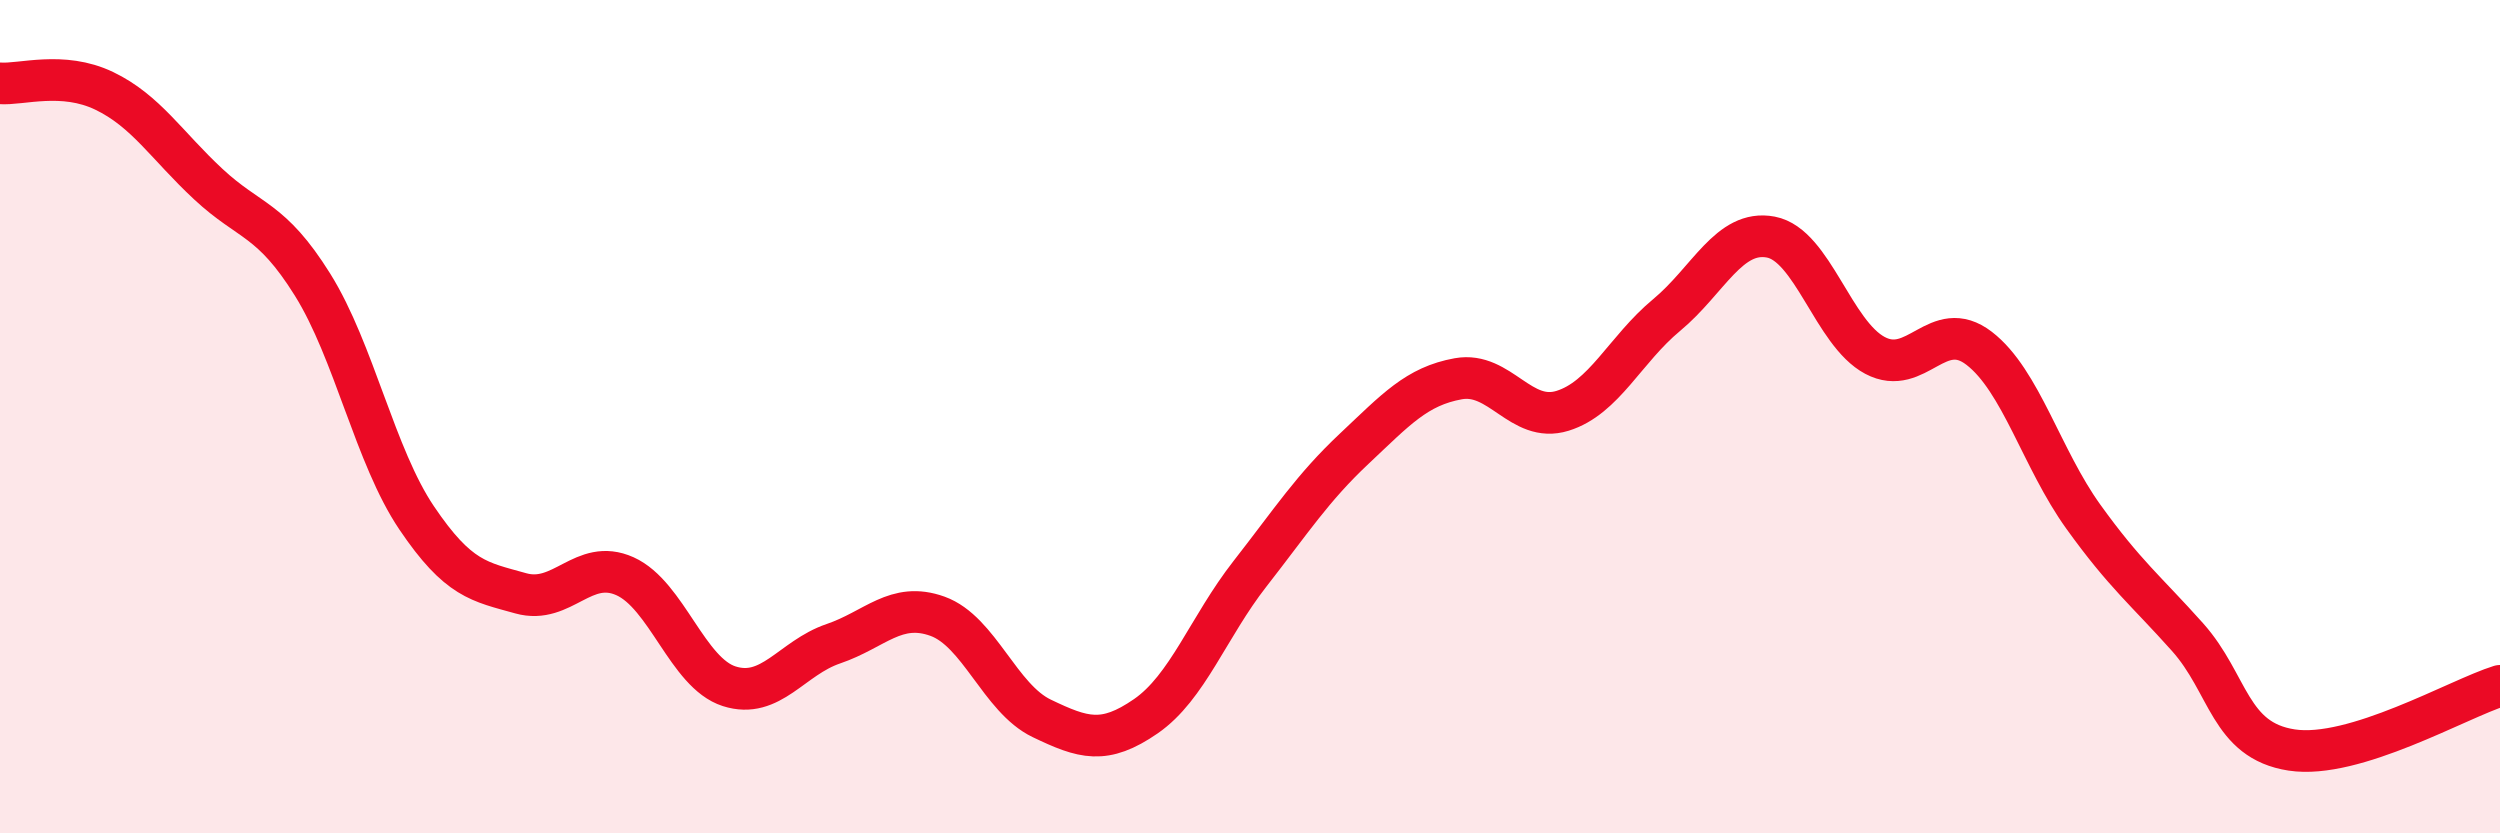
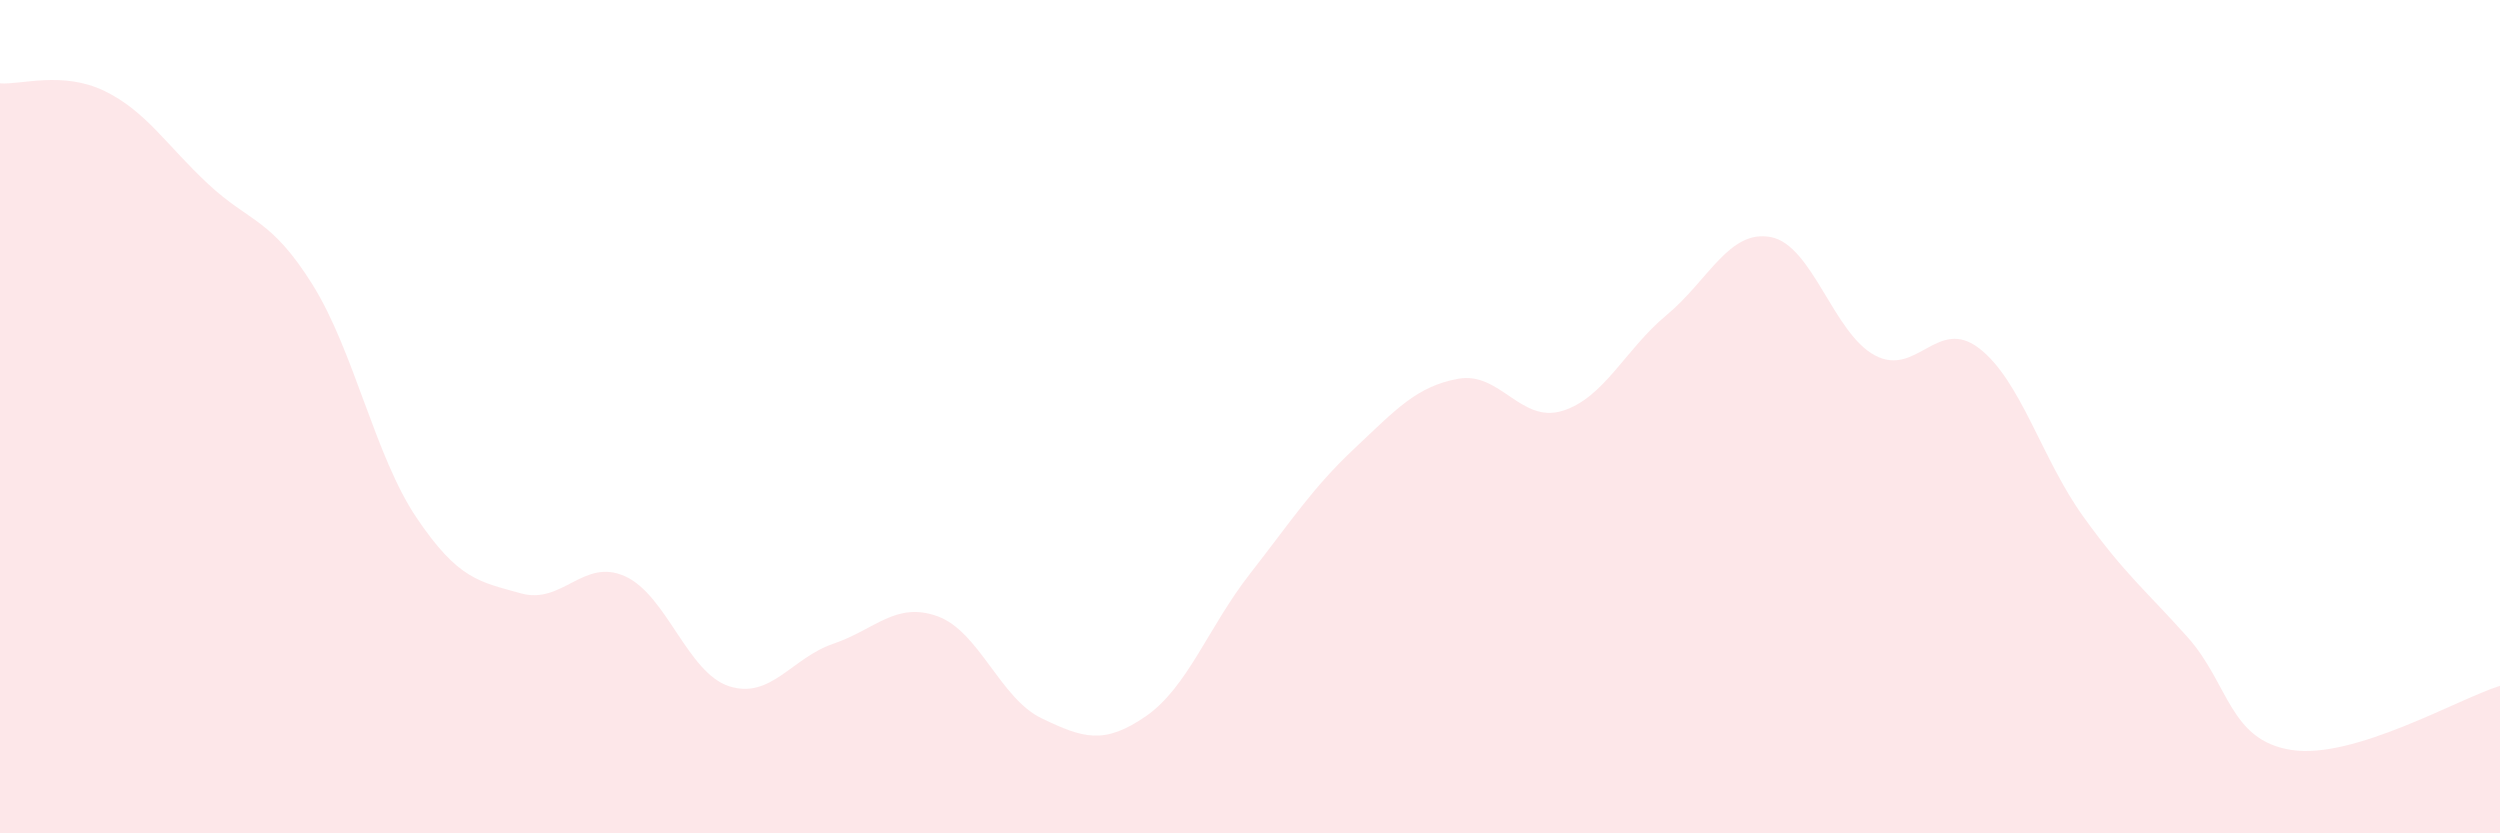
<svg xmlns="http://www.w3.org/2000/svg" width="60" height="20" viewBox="0 0 60 20">
  <path d="M 0,2 C 0.5,2.04 1.5,1.7 2.5,2.18 C 3.5,2.66 4,3.49 5,4.42 C 6,5.35 6.5,5.23 7.5,6.83 C 8.5,8.43 9,10.95 10,12.43 C 11,13.91 11.5,13.96 12.5,14.24 C 13.5,14.52 14,13.38 15,13.83 C 16,14.28 16.5,16.15 17.5,16.47 C 18.5,16.79 19,15.79 20,15.45 C 21,15.11 21.5,14.43 22.5,14.79 C 23.5,15.15 24,16.76 25,17.24 C 26,17.72 26.5,17.88 27.5,17.19 C 28.5,16.5 29,15.05 30,13.77 C 31,12.49 31.5,11.71 32.5,10.77 C 33.5,9.83 34,9.27 35,9.09 C 36,8.91 36.5,10.17 37.5,9.86 C 38.5,9.55 39,8.39 40,7.56 C 41,6.73 41.5,5.5 42.5,5.69 C 43.5,5.88 44,8 45,8.53 C 46,9.06 46.5,7.59 47.5,8.36 C 48.5,9.13 49,11.01 50,12.4 C 51,13.79 51.5,14.17 52.5,15.29 C 53.5,16.41 53.5,17.77 55,18 C 56.5,18.23 59,16.77 60,16.46L60 20L0 20Z" fill="#EB0A25" opacity="0.1" stroke-linecap="round" stroke-linejoin="round" />
-   <path d="M 0,2 C 0.5,2.04 1.5,1.7 2.5,2.18 C 3.5,2.66 4,3.49 5,4.42 C 6,5.35 6.5,5.23 7.5,6.83 C 8.5,8.43 9,10.95 10,12.43 C 11,13.91 11.5,13.96 12.5,14.24 C 13.5,14.52 14,13.38 15,13.83 C 16,14.28 16.5,16.15 17.5,16.47 C 18.5,16.79 19,15.79 20,15.45 C 21,15.11 21.5,14.43 22.5,14.79 C 23.5,15.15 24,16.76 25,17.24 C 26,17.72 26.5,17.88 27.5,17.19 C 28.5,16.5 29,15.05 30,13.77 C 31,12.49 31.5,11.71 32.5,10.77 C 33.5,9.83 34,9.27 35,9.09 C 36,8.91 36.5,10.17 37.5,9.86 C 38.5,9.55 39,8.39 40,7.56 C 41,6.73 41.5,5.5 42.5,5.69 C 43.5,5.88 44,8 45,8.53 C 46,9.06 46.5,7.59 47.5,8.36 C 48.5,9.13 49,11.01 50,12.4 C 51,13.79 51.5,14.17 52.5,15.29 C 53.5,16.41 53.5,17.77 55,18 C 56.5,18.23 59,16.77 60,16.46" stroke="#EB0A25" stroke-width="1" fill="none" stroke-linecap="round" stroke-linejoin="round" />
</svg>